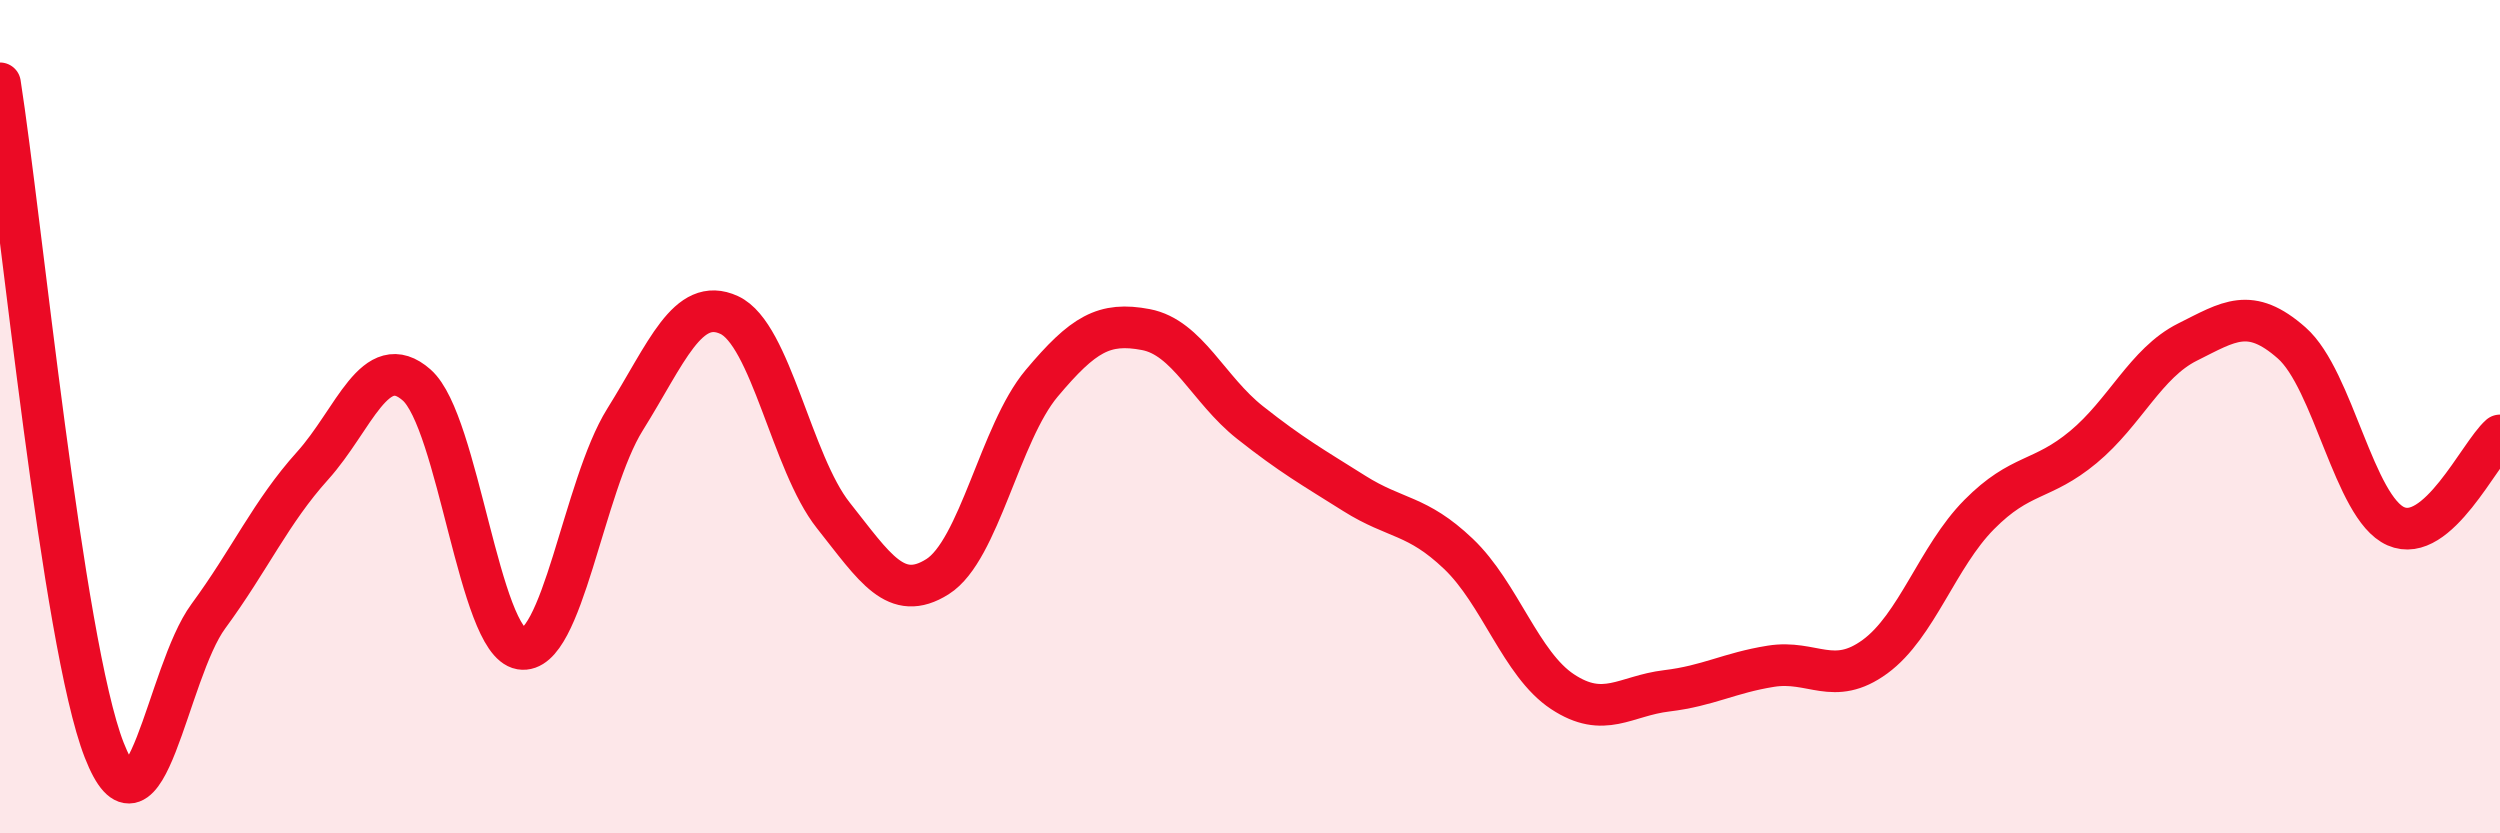
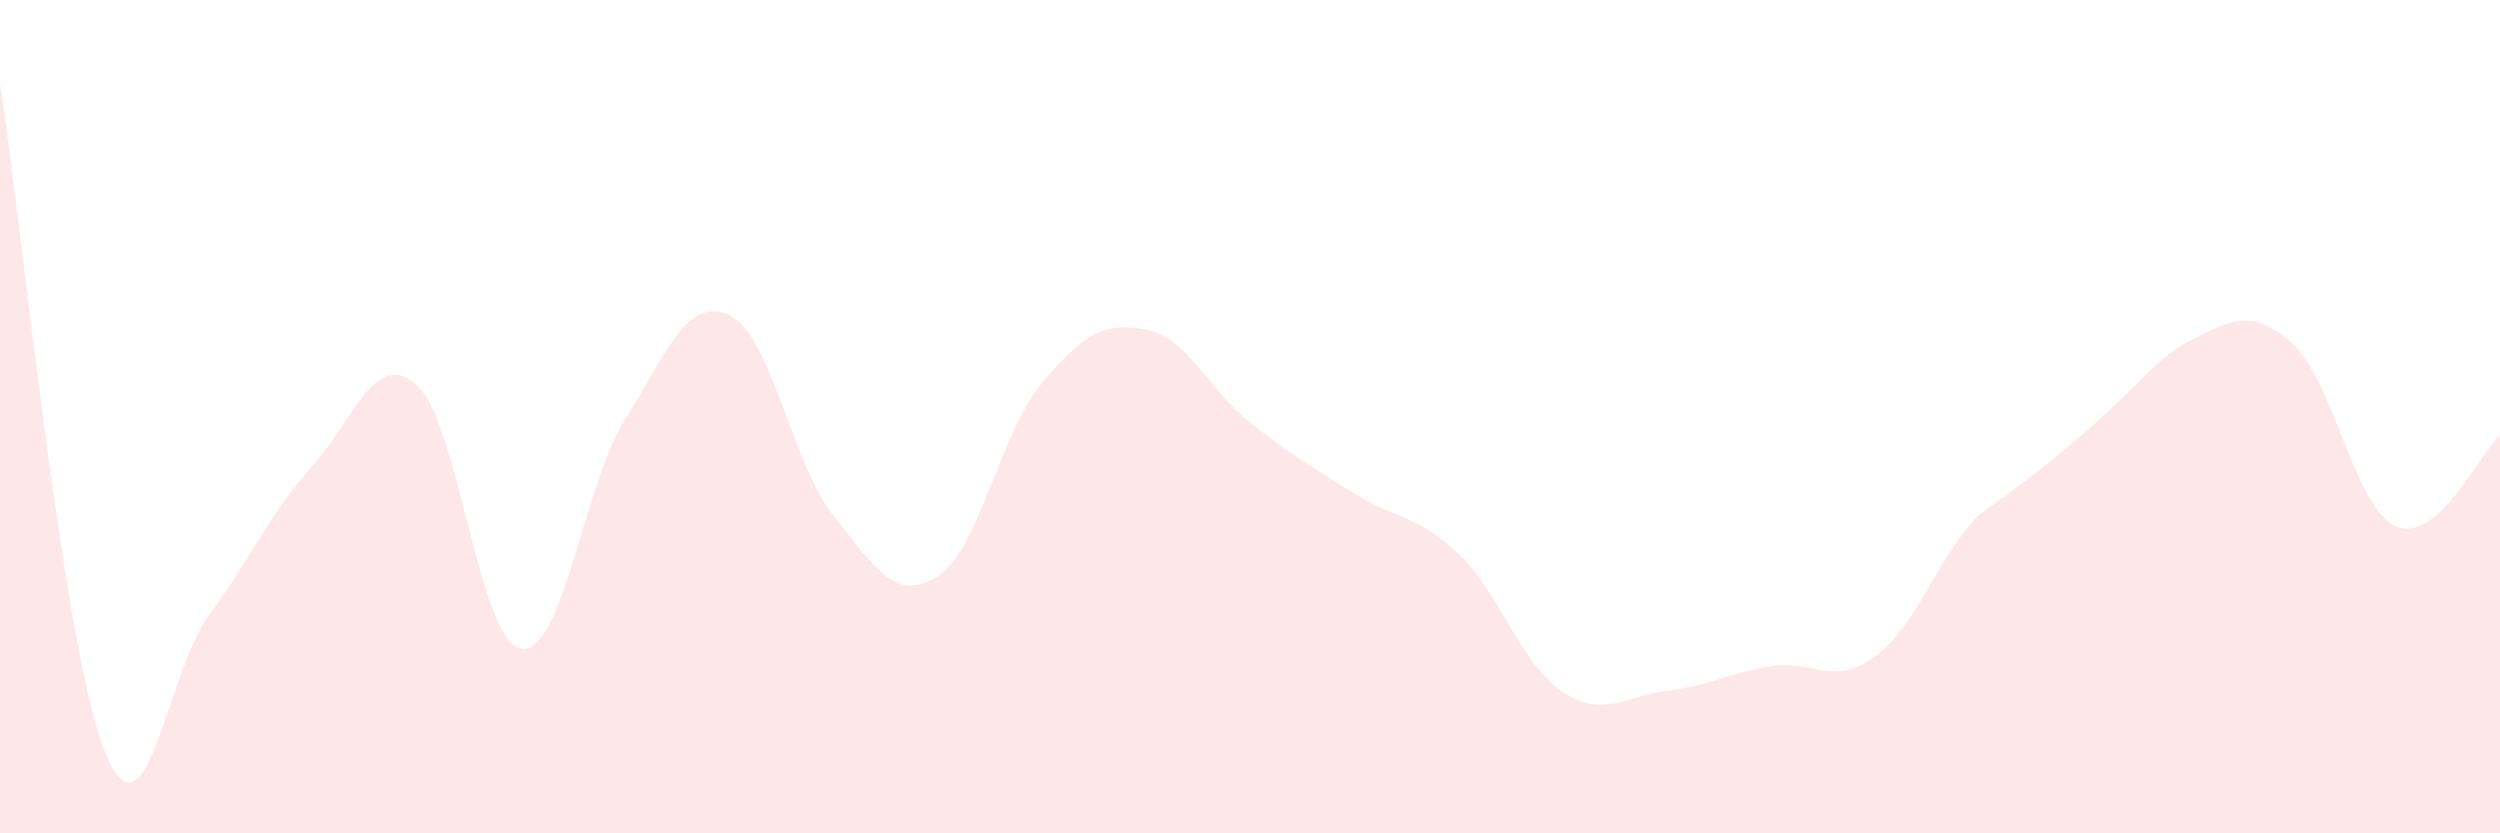
<svg xmlns="http://www.w3.org/2000/svg" width="60" height="20" viewBox="0 0 60 20">
-   <path d="M 0,2 C 0.5,5.2 1.5,15.44 2.5,18 C 3.5,20.56 4,16.15 5,14.79 C 6,13.43 6.5,12.29 7.5,11.18 C 8.5,10.07 9,8.36 10,9.24 C 11,10.12 11.5,15.4 12.5,15.57 C 13.5,15.74 14,11.67 15,10.07 C 16,8.47 16.5,7.1 17.5,7.56 C 18.5,8.02 19,11.11 20,12.37 C 21,13.63 21.5,14.47 22.5,13.84 C 23.5,13.21 24,10.39 25,9.2 C 26,8.01 26.5,7.72 27.5,7.91 C 28.5,8.1 29,9.35 30,10.14 C 31,10.93 31.5,11.21 32.5,11.84 C 33.5,12.47 34,12.34 35,13.29 C 36,14.24 36.5,15.94 37.5,16.6 C 38.5,17.26 39,16.7 40,16.58 C 41,16.46 41.5,16.15 42.5,15.99 C 43.5,15.83 44,16.49 45,15.76 C 46,15.03 46.5,13.36 47.5,12.35 C 48.5,11.34 49,11.56 50,10.73 C 51,9.9 51.5,8.71 52.5,8.21 C 53.5,7.71 54,7.35 55,8.23 C 56,9.11 56.5,12.19 57.5,12.63 C 58.5,13.07 59.5,10.89 60,10.45L60 20L0 20Z" fill="#EB0A25" opacity="0.1" stroke-linecap="round" stroke-linejoin="round" />
-   <path d="M 0,2 C 0.5,5.2 1.5,15.44 2.5,18 C 3.5,20.56 4,16.15 5,14.79 C 6,13.43 6.5,12.29 7.5,11.18 C 8.5,10.07 9,8.36 10,9.24 C 11,10.12 11.5,15.4 12.5,15.57 C 13.5,15.74 14,11.67 15,10.07 C 16,8.47 16.5,7.1 17.5,7.56 C 18.5,8.02 19,11.11 20,12.37 C 21,13.63 21.5,14.47 22.5,13.84 C 23.5,13.21 24,10.39 25,9.2 C 26,8.01 26.5,7.72 27.5,7.91 C 28.5,8.1 29,9.35 30,10.14 C 31,10.93 31.5,11.21 32.5,11.84 C 33.5,12.47 34,12.34 35,13.29 C 36,14.24 36.5,15.94 37.5,16.6 C 38.5,17.26 39,16.7 40,16.58 C 41,16.46 41.5,16.15 42.5,15.99 C 43.5,15.83 44,16.49 45,15.76 C 46,15.03 46.5,13.36 47.5,12.35 C 48.5,11.34 49,11.56 50,10.73 C 51,9.9 51.5,8.71 52.5,8.21 C 53.5,7.71 54,7.35 55,8.23 C 56,9.11 56.5,12.19 57.5,12.63 C 58.5,13.07 59.5,10.89 60,10.45" stroke="#EB0A25" stroke-width="1" fill="none" stroke-linecap="round" stroke-linejoin="round" />
+   <path d="M 0,2 C 0.5,5.2 1.5,15.44 2.5,18 C 3.5,20.56 4,16.15 5,14.79 C 6,13.43 6.5,12.29 7.5,11.18 C 8.5,10.07 9,8.36 10,9.24 C 11,10.12 11.5,15.4 12.5,15.57 C 13.5,15.74 14,11.67 15,10.07 C 16,8.47 16.5,7.1 17.5,7.56 C 18.5,8.02 19,11.11 20,12.37 C 21,13.63 21.5,14.47 22.5,13.84 C 23.5,13.21 24,10.39 25,9.2 C 26,8.01 26.5,7.72 27.5,7.91 C 28.5,8.1 29,9.35 30,10.14 C 31,10.93 31.5,11.21 32.5,11.84 C 33.5,12.47 34,12.34 35,13.29 C 36,14.24 36.5,15.94 37.5,16.6 C 38.5,17.26 39,16.7 40,16.58 C 41,16.46 41.5,16.15 42.5,15.99 C 43.5,15.83 44,16.49 45,15.76 C 46,15.03 46.5,13.36 47.5,12.35 C 51,9.9 51.5,8.71 52.5,8.21 C 53.5,7.71 54,7.35 55,8.23 C 56,9.11 56.5,12.19 57.5,12.63 C 58.5,13.07 59.5,10.89 60,10.45L60 20L0 20Z" fill="#EB0A25" opacity="0.1" stroke-linecap="round" stroke-linejoin="round" />
</svg>